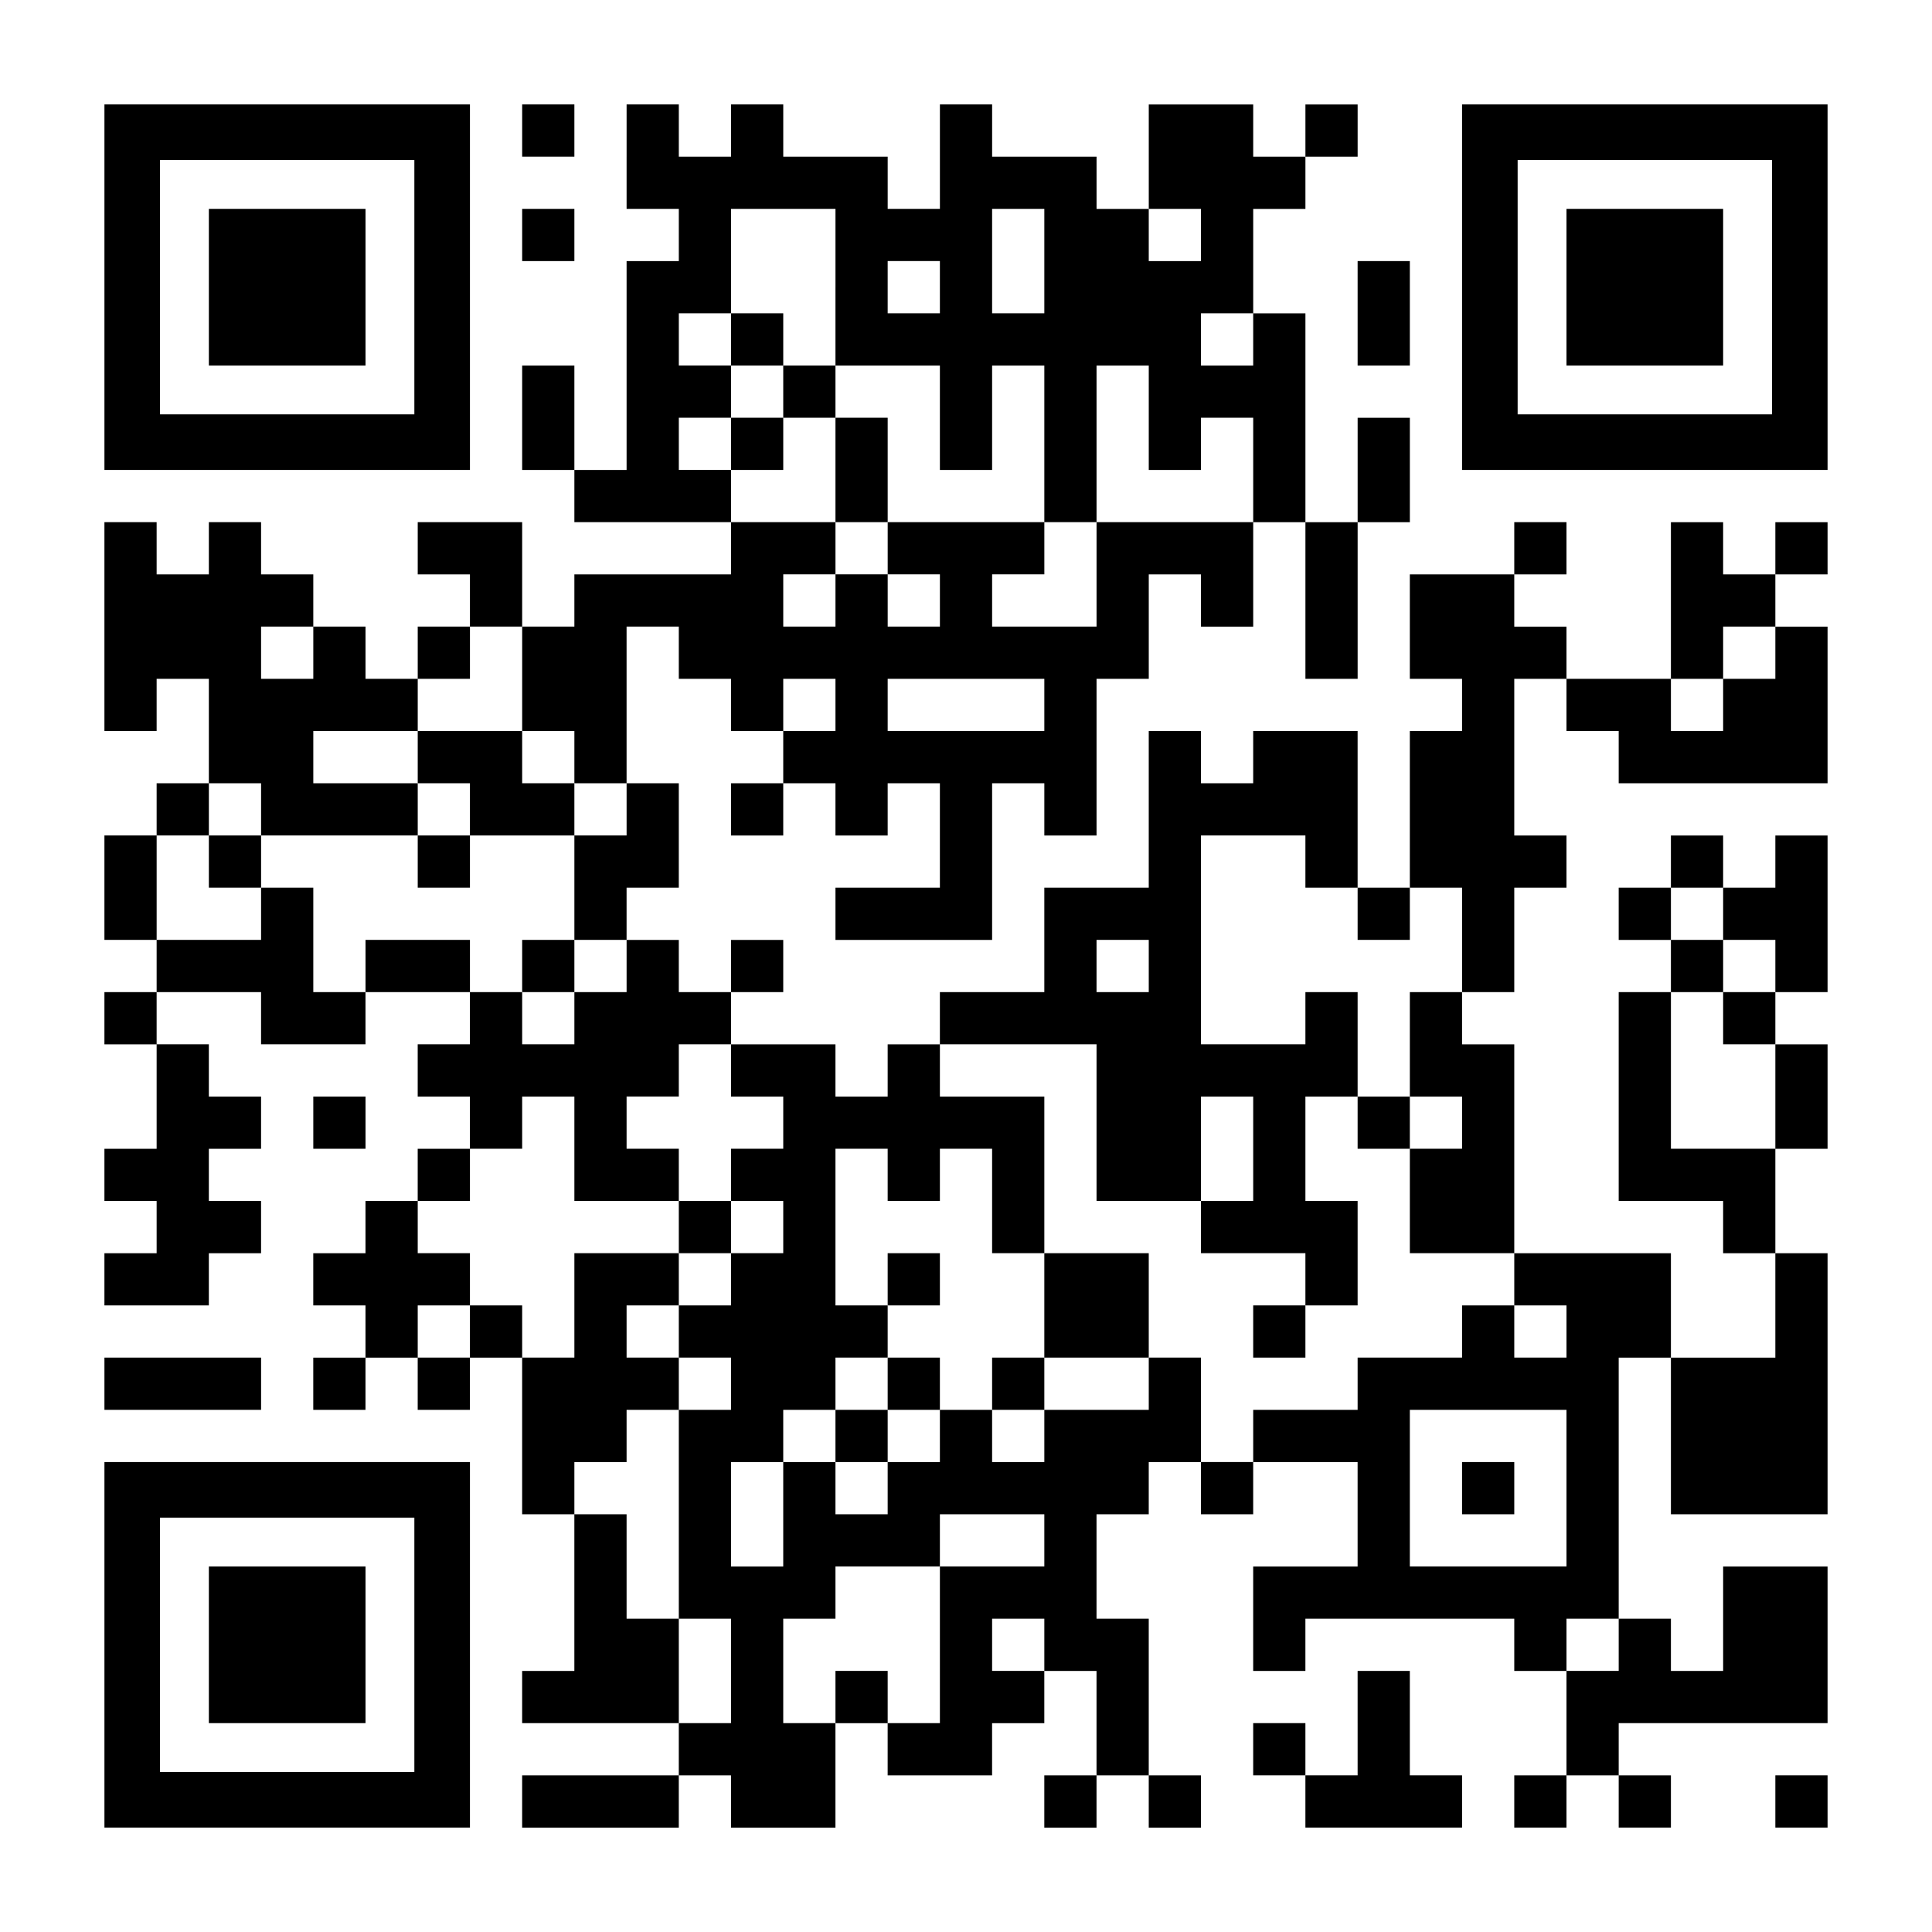
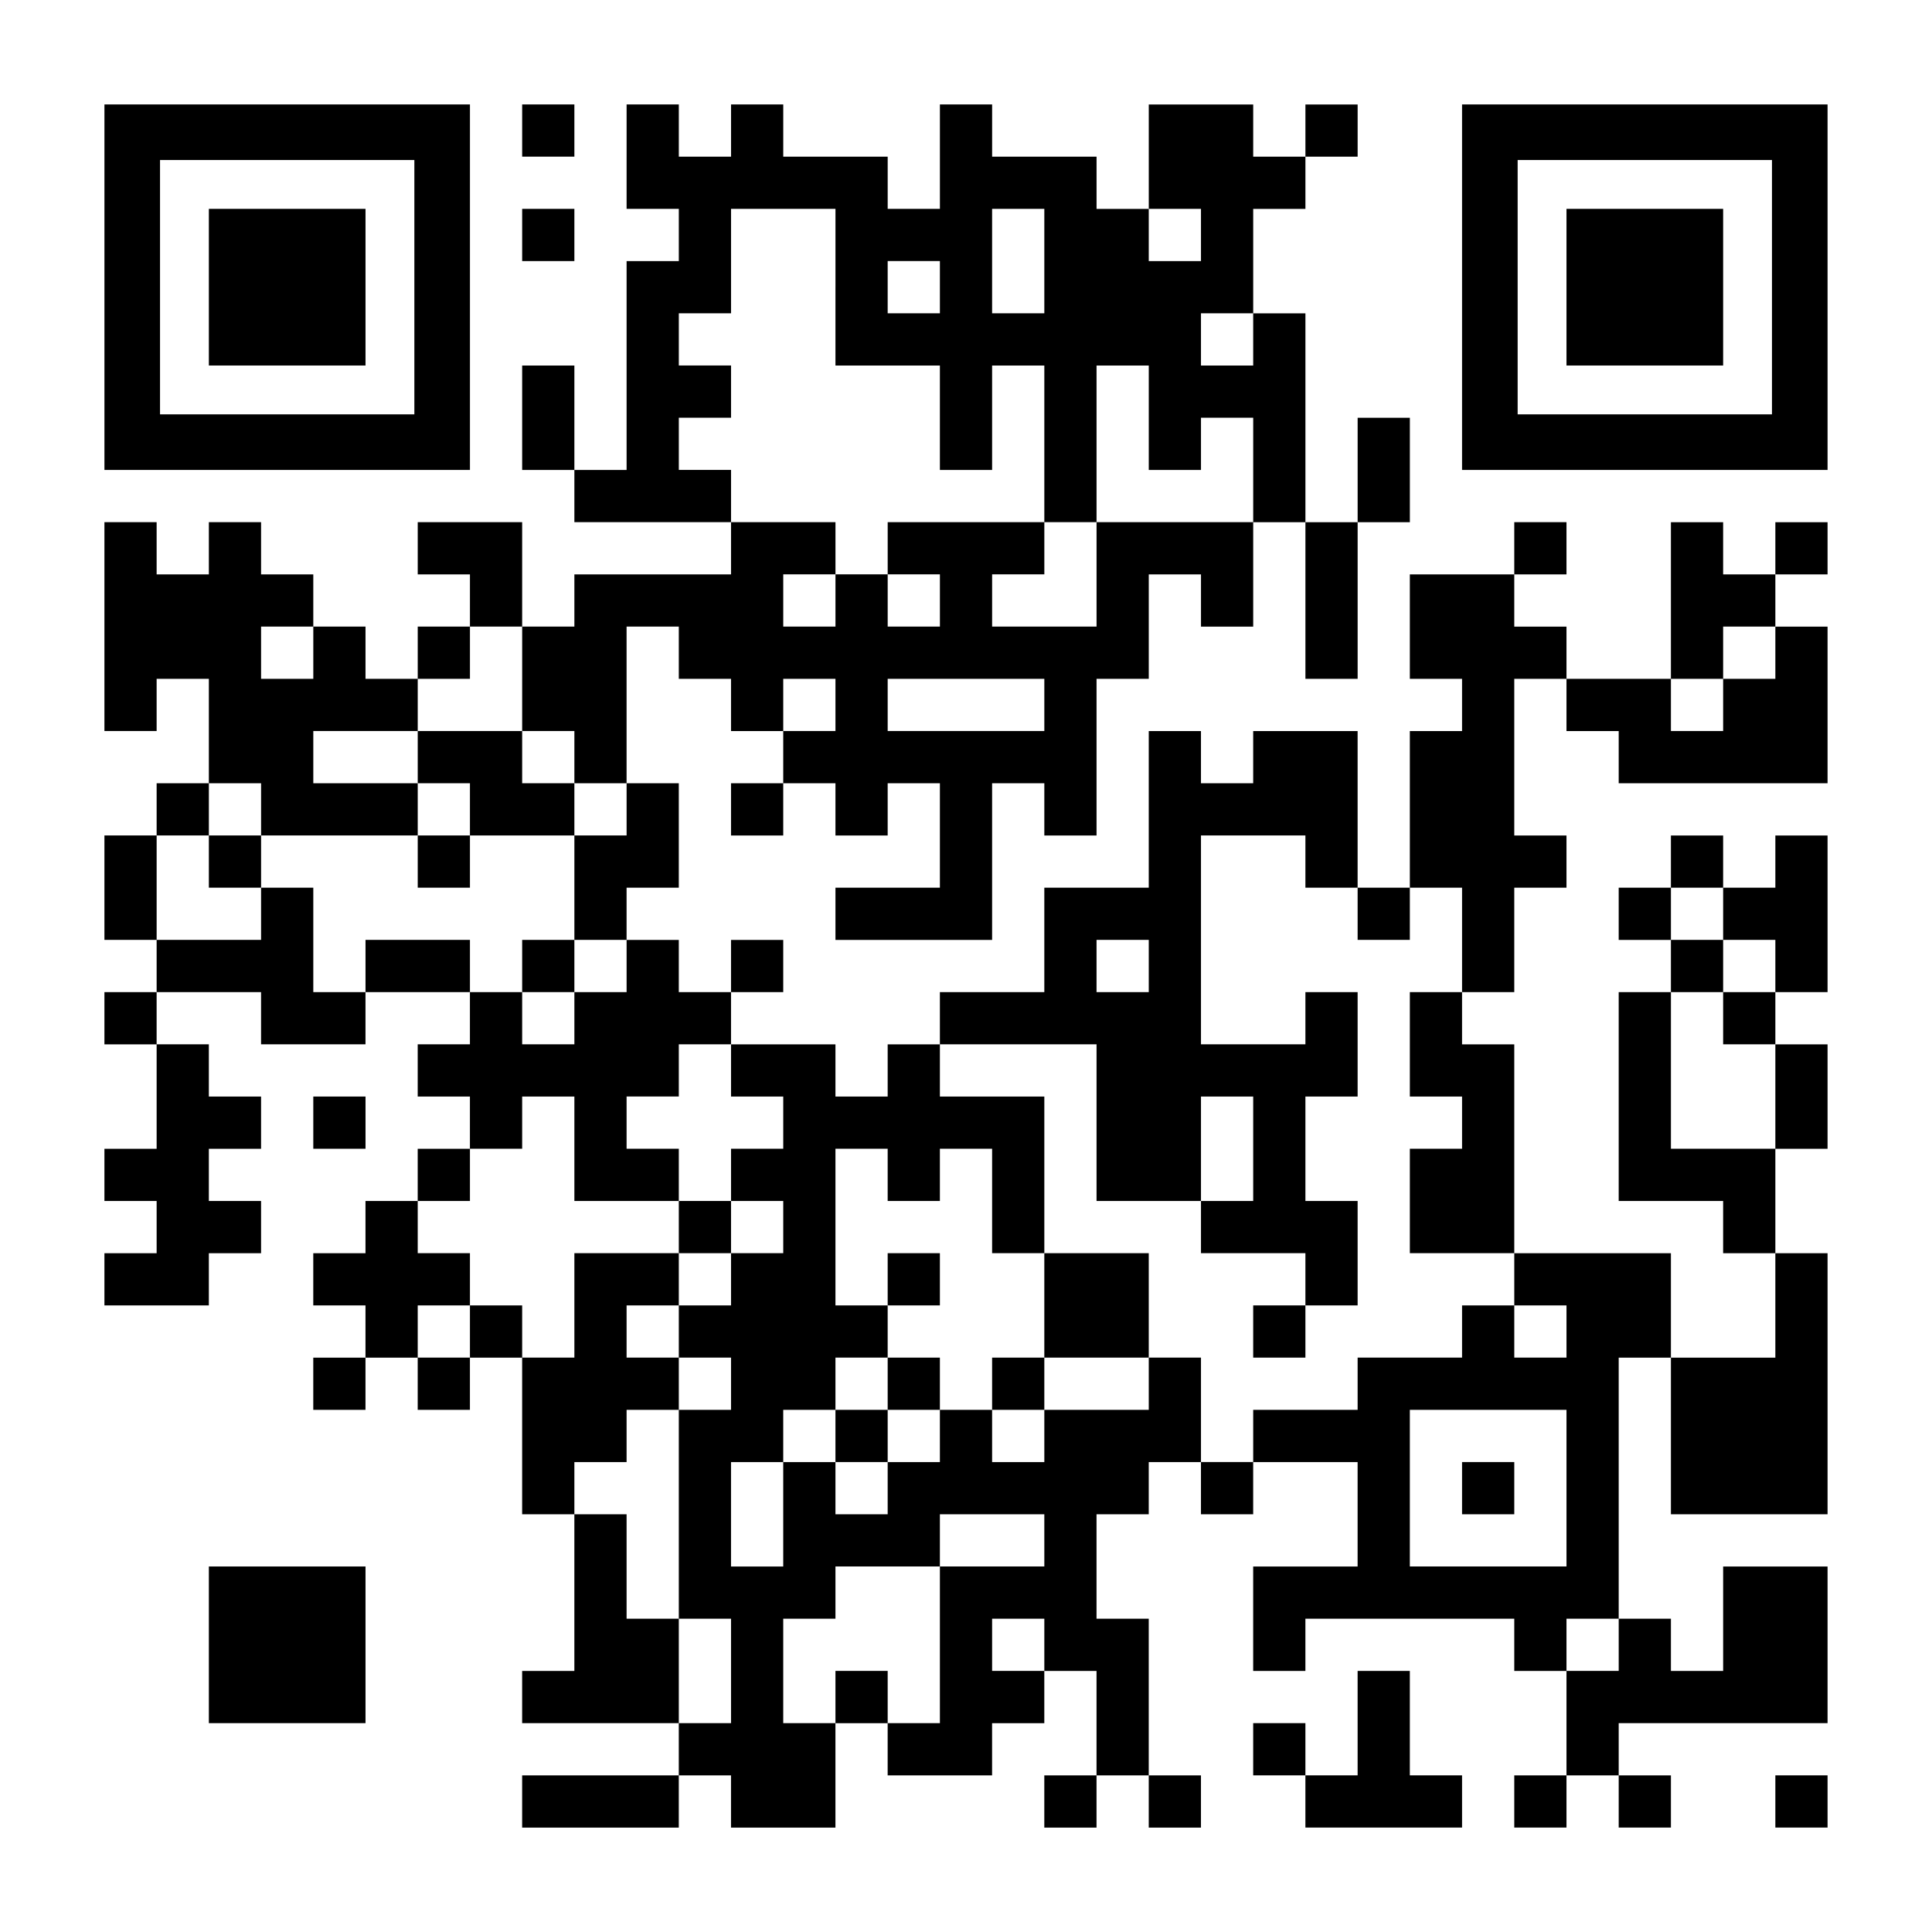
<svg xmlns="http://www.w3.org/2000/svg" version="1.0" width="1147px" height="1147px" viewBox="0 0 1147 1147" preserveAspectRatio="xMidYMid meet">
  <g transform="translate(0,1147) scale(0.1,-0.1)" fill="#000000" stroke="none">
    <path d="M620 9765 l0 -1085 1085 0 1085 0 0 1085 0 1085 -1085 0 -1085 0 0 -1085z m1840 0 l0 -755 -755 0 -755 0 0 755 0 755 755 0 755 0 0 -755z" />
    <path d="M1240 9765 l0 -465 465 0 465 0 0 465 0 465 -465 0 -465 0 0 -465z" />
    <path d="M3100 10695 l0 -155 155 0 155 0 0 155 0 155 -155 0 -155 0 0 -155z" />
    <path d="M3720 10540 l0 -310 155 0 155 0 0 -155 0 -155 -155 0 -155 0 0 -620 0 -620 -155 0 -155 0 0 310 0 310 -155 0 -155 0 0 -310 0 -310 155 0 155 0 0 -155 0 -155 465 0 465 0 0 -155 0 -155 -465 0 -465 0 0 -155 0 -155 -155 0 -155 0 0 310 0 310 -310 0 -310 0 0 -155 0 -155 155 0 155 0 0 -155 0 -155 -155 0 -155 0 0 -155 0 -155 -155 0 -155 0 0 155 0 155 -155 0 -155 0 0 155 0 155 -155 0 -155 0 0 155 0 155 -155 0 -155 0 0 -155 0 -155 -155 0 -155 0 0 155 0 155 -155 0 -155 0 0 -620 0 -620 155 0 155 0 0 155 0 155 155 0 155 0 0 -310 0 -310 -155 0 -155 0 0 -155 0 -155 -155 0 -155 0 0 -310 0 -310 155 0 155 0 0 -155 0 -155 -155 0 -155 0 0 -155 0 -155 155 0 155 0 0 -310 0 -310 -155 0 -155 0 0 -155 0 -155 155 0 155 0 0 -155 0 -155 -155 0 -155 0 0 -155 0 -155 310 0 310 0 0 155 0 155 155 0 155 0 0 155 0 155 -155 0 -155 0 0 155 0 155 155 0 155 0 0 155 0 155 -155 0 -155 0 0 155 0 155 -155 0 -155 0 0 155 0 155 310 0 310 0 0 -155 0 -155 310 0 310 0 0 155 0 155 310 0 310 0 0 -155 0 -155 -155 0 -155 0 0 -155 0 -155 155 0 155 0 0 -155 0 -155 -155 0 -155 0 0 -155 0 -155 -155 0 -155 0 0 -155 0 -155 -155 0 -155 0 0 -155 0 -155 155 0 155 0 0 -155 0 -155 -155 0 -155 0 0 -155 0 -155 155 0 155 0 0 155 0 155 155 0 155 0 0 -155 0 -155 155 0 155 0 0 155 0 155 155 0 155 0 0 -465 0 -465 155 0 155 0 0 -465 0 -465 -155 0 -155 0 0 -155 0 -155 465 0 465 0 0 -155 0 -155 -465 0 -465 0 0 -155 0 -155 465 0 465 0 0 155 0 155 155 0 155 0 0 -155 0 -155 310 0 310 0 0 310 0 310 155 0 155 0 0 -155 0 -155 310 0 310 0 0 155 0 155 155 0 155 0 0 155 0 155 155 0 155 0 0 -310 0 -310 -155 0 -155 0 0 -155 0 -155 155 0 155 0 0 155 0 155 155 0 155 0 0 -155 0 -155 155 0 155 0 0 155 0 155 -155 0 -155 0 0 465 0 465 -155 0 -155 0 0 310 0 310 155 0 155 0 0 155 0 155 155 0 155 0 0 -155 0 -155 155 0 155 0 0 155 0 155 310 0 310 0 0 -310 0 -310 -310 0 -310 0 0 -310 0 -310 155 0 155 0 0 155 0 155 620 0 620 0 0 -155 0 -155 155 0 155 0 0 -310 0 -310 -155 0 -155 0 0 -155 0 -155 155 0 155 0 0 155 0 155 155 0 155 0 0 -155 0 -155 155 0 155 0 0 155 0 155 -155 0 -155 0 0 155 0 155 620 0 620 0 0 465 0 465 -310 0 -310 0 0 -310 0 -310 -155 0 -155 0 0 155 0 155 -155 0 -155 0 0 775 0 775 155 0 155 0 0 -465 0 -465 465 0 465 0 0 775 0 775 -155 0 -155 0 0 310 0 310 155 0 155 0 0 310 0 310 -155 0 -155 0 0 155 0 155 155 0 155 0 0 465 0 465 -155 0 -155 0 0 -155 0 -155 -155 0 -155 0 0 155 0 155 -155 0 -155 0 0 -155 0 -155 -155 0 -155 0 0 -155 0 -155 155 0 155 0 0 -155 0 -155 -155 0 -155 0 0 -620 0 -620 310 0 310 0 0 -155 0 -155 155 0 155 0 0 -310 0 -310 -310 0 -310 0 0 310 0 310 -465 0 -465 0 0 620 0 620 -155 0 -155 0 0 155 0 155 155 0 155 0 0 310 0 310 155 0 155 0 0 155 0 155 -155 0 -155 0 0 465 0 465 155 0 155 0 0 -155 0 -155 155 0 155 0 0 -155 0 -155 620 0 620 0 0 465 0 465 -155 0 -155 0 0 155 0 155 155 0 155 0 0 155 0 155 -155 0 -155 0 0 -155 0 -155 -155 0 -155 0 0 155 0 155 -155 0 -155 0 0 -465 0 -465 -310 0 -310 0 0 155 0 155 -155 0 -155 0 0 155 0 155 155 0 155 0 0 155 0 155 -155 0 -155 0 0 -155 0 -155 -310 0 -310 0 0 -310 0 -310 155 0 155 0 0 -155 0 -155 -155 0 -155 0 0 -465 0 -465 -155 0 -155 0 0 465 0 465 -310 0 -310 0 0 -155 0 -155 -155 0 -155 0 0 155 0 155 -155 0 -155 0 0 -465 0 -465 -310 0 -310 0 0 -310 0 -310 -310 0 -310 0 0 -155 0 -155 -155 0 -155 0 0 -155 0 -155 -155 0 -155 0 0 155 0 155 -310 0 -310 0 0 155 0 155 155 0 155 0 0 155 0 155 -155 0 -155 0 0 -155 0 -155 -155 0 -155 0 0 155 0 155 -155 0 -155 0 0 155 0 155 155 0 155 0 0 310 0 310 -155 0 -155 0 0 465 0 465 155 0 155 0 0 -155 0 -155 155 0 155 0 0 -155 0 -155 155 0 155 0 0 -155 0 -155 -155 0 -155 0 0 -155 0 -155 155 0 155 0 0 155 0 155 155 0 155 0 0 -155 0 -155 155 0 155 0 0 155 0 155 155 0 155 0 0 -310 0 -310 -310 0 -310 0 0 -155 0 -155 465 0 465 0 0 465 0 465 155 0 155 0 0 -155 0 -155 155 0 155 0 0 465 0 465 155 0 155 0 0 310 0 310 155 0 155 0 0 -155 0 -155 155 0 155 0 0 310 0 310 155 0 155 0 0 -465 0 -465 155 0 155 0 0 465 0 465 155 0 155 0 0 310 0 310 -155 0 -155 0 0 -310 0 -310 -155 0 -155 0 0 620 0 620 -155 0 -155 0 0 310 0 310 155 0 155 0 0 155 0 155 155 0 155 0 0 155 0 155 -155 0 -155 0 0 -155 0 -155 -155 0 -155 0 0 155 0 155 -310 0 -310 0 0 -310 0 -310 -155 0 -155 0 0 155 0 155 -310 0 -310 0 0 155 0 155 -155 0 -155 0 0 -310 0 -310 -155 0 -155 0 0 155 0 155 -310 0 -310 0 0 155 0 155 -155 0 -155 0 0 -155 0 -155 -155 0 -155 0 0 155 0 155 -155 0 -155 0 0 -310z m1240 -775 l0 -465 310 0 310 0 0 -310 0 -310 155 0 155 0 0 310 0 310 155 0 155 0 0 -465 0 -465 155 0 155 0 0 465 0 465 155 0 155 0 0 -310 0 -310 155 0 155 0 0 155 0 155 155 0 155 0 0 -310 0 -310 -465 0 -465 0 0 -310 0 -310 -310 0 -310 0 0 155 0 155 155 0 155 0 0 155 0 155 -465 0 -465 0 0 -155 0 -155 155 0 155 0 0 -155 0 -155 -155 0 -155 0 0 155 0 155 -155 0 -155 0 0 -155 0 -155 -155 0 -155 0 0 155 0 155 155 0 155 0 0 155 0 155 -310 0 -310 0 0 155 0 155 -155 0 -155 0 0 155 0 155 155 0 155 0 0 155 0 155 -155 0 -155 0 0 155 0 155 155 0 155 0 0 310 0 310 310 0 310 0 0 -465z m1240 155 l0 -310 -155 0 -155 0 0 310 0 310 155 0 155 0 0 -310z m930 155 l0 -155 -155 0 -155 0 0 155 0 155 155 0 155 0 0 -155z m-1550 -310 l0 -155 -155 0 -155 0 0 155 0 155 155 0 155 0 0 -155z m1860 -310 l0 -155 -155 0 -155 0 0 155 0 155 155 0 155 0 0 -155z m-5580 -1860 l0 -155 -155 0 -155 0 0 155 0 155 155 0 155 0 0 -155z m1240 -155 l0 -310 155 0 155 0 0 -155 0 -155 155 0 155 0 0 -155 0 -155 -155 0 -155 0 0 -310 0 -310 155 0 155 0 0 -155 0 -155 -155 0 -155 0 0 -155 0 -155 -155 0 -155 0 0 155 0 155 -155 0 -155 0 0 155 0 155 -310 0 -310 0 0 -155 0 -155 -155 0 -155 0 0 310 0 310 -155 0 -155 0 0 -155 0 -155 -310 0 -310 0 0 310 0 310 155 0 155 0 0 155 0 155 155 0 155 0 0 -155 0 -155 465 0 465 0 0 155 0 155 -310 0 -310 0 0 155 0 155 310 0 310 0 0 155 0 155 155 0 155 0 0 155 0 155 155 0 155 0 0 -310z m7440 155 l0 -155 -155 0 -155 0 0 -155 0 -155 -155 0 -155 0 0 155 0 155 155 0 155 0 0 155 0 155 155 0 155 0 0 -155z m-5580 -310 l0 -155 -155 0 -155 0 0 155 0 155 155 0 155 0 0 -155z m1240 0 l0 -155 -465 0 -465 0 0 155 0 155 465 0 465 0 0 -155z m1550 -930 l0 -155 155 0 155 0 0 -155 0 -155 155 0 155 0 0 155 0 155 155 0 155 0 0 -310 0 -310 -155 0 -155 0 0 -310 0 -310 155 0 155 0 0 -155 0 -155 -155 0 -155 0 0 -310 0 -310 310 0 310 0 0 -155 0 -155 155 0 155 0 0 -155 0 -155 -155 0 -155 0 0 155 0 155 -155 0 -155 0 0 -155 0 -155 -310 0 -310 0 0 -155 0 -155 -310 0 -310 0 0 -155 0 -155 -155 0 -155 0 0 310 0 310 -155 0 -155 0 0 -155 0 -155 -310 0 -310 0 0 -155 0 -155 -155 0 -155 0 0 155 0 155 -155 0 -155 0 0 -155 0 -155 -155 0 -155 0 0 -155 0 -155 -155 0 -155 0 0 155 0 155 -155 0 -155 0 0 -310 0 -310 -155 0 -155 0 0 310 0 310 155 0 155 0 0 155 0 155 155 0 155 0 0 155 0 155 155 0 155 0 0 155 0 155 -155 0 -155 0 0 465 0 465 155 0 155 0 0 -155 0 -155 155 0 155 0 0 155 0 155 155 0 155 0 0 -310 0 -310 155 0 155 0 0 465 0 465 -310 0 -310 0 0 155 0 155 465 0 465 0 0 -465 0 -465 310 0 310 0 0 310 0 310 155 0 155 0 0 -310 0 -310 -155 0 -155 0 0 -155 0 -155 310 0 310 0 0 -155 0 -155 155 0 155 0 0 310 0 310 -155 0 -155 0 0 310 0 310 155 0 155 0 0 310 0 310 -155 0 -155 0 0 -155 0 -155 -310 0 -310 0 0 620 0 620 310 0 310 0 0 -155z m2480 -310 l0 -155 155 0 155 0 0 -155 0 -155 -155 0 -155 0 0 -155 0 -155 155 0 155 0 0 -310 0 -310 -310 0 -310 0 0 465 0 465 155 0 155 0 0 155 0 155 -155 0 -155 0 0 155 0 155 155 0 155 0 0 -155z m-3410 -310 l0 -155 -155 0 -155 0 0 155 0 155 155 0 155 0 0 -155z m-2480 -620 l0 -155 155 0 155 0 0 -155 0 -155 -155 0 -155 0 0 -155 0 -155 155 0 155 0 0 -155 0 -155 -155 0 -155 0 0 -155 0 -155 -155 0 -155 0 0 -155 0 -155 155 0 155 0 0 -155 0 -155 -155 0 -155 0 0 -620 0 -620 155 0 155 0 0 -310 0 -310 -155 0 -155 0 0 310 0 310 -155 0 -155 0 0 310 0 310 -155 0 -155 0 0 155 0 155 155 0 155 0 0 155 0 155 155 0 155 0 0 155 0 155 -155 0 -155 0 0 155 0 155 155 0 155 0 0 155 0 155 -310 0 -310 0 0 -310 0 -310 -155 0 -155 0 0 155 0 155 -155 0 -155 0 0 -155 0 -155 -155 0 -155 0 0 155 0 155 155 0 155 0 0 155 0 155 -155 0 -155 0 0 155 0 155 155 0 155 0 0 155 0 155 155 0 155 0 0 155 0 155 155 0 155 0 0 -310 0 -310 310 0 310 0 0 155 0 155 -155 0 -155 0 0 155 0 155 155 0 155 0 0 155 0 155 155 0 155 0 0 -155z m4960 -2480 l0 -465 -465 0 -465 0 0 465 0 465 465 0 465 0 0 -465z m-3100 -310 l0 -155 -310 0 -310 0 0 -465 0 -465 -155 0 -155 0 0 155 0 155 -155 0 -155 0 0 -155 0 -155 -155 0 -155 0 0 310 0 310 155 0 155 0 0 155 0 155 310 0 310 0 0 155 0 155 310 0 310 0 0 -155z m0 -620 l0 -155 -155 0 -155 0 0 155 0 155 155 0 155 0 0 -155z m3410 0 l0 -155 -155 0 -155 0 0 155 0 155 155 0 155 0 0 -155z" />
-     <path d="M4340 9455 l0 -155 155 0 155 0 0 -155 0 -155 -155 0 -155 0 0 -155 0 -155 155 0 155 0 0 155 0 155 155 0 155 0 0 -310 0 -310 155 0 155 0 0 310 0 310 -155 0 -155 0 0 155 0 155 -155 0 -155 0 0 155 0 155 -155 0 -155 0 0 -155z" />
    <path d="M2480 6975 l0 -155 155 0 155 0 0 -155 0 -155 -155 0 -155 0 0 -155 0 -155 155 0 155 0 0 155 0 155 310 0 310 0 0 155 0 155 -155 0 -155 0 0 155 0 155 -310 0 -310 0 0 -155z" />
    <path d="M1240 6355 l0 -155 155 0 155 0 0 155 0 155 -155 0 -155 0 0 -155z" />
    <path d="M3100 5735 l0 -155 155 0 155 0 0 155 0 155 -155 0 -155 0 0 -155z" />
-     <path d="M8060 4805 l0 -155 155 0 155 0 0 155 0 155 -155 0 -155 0 0 -155z" />
    <path d="M5270 3875 l0 -155 155 0 155 0 0 155 0 155 -155 0 -155 0 0 -155z" />
    <path d="M6200 3720 l0 -310 -155 0 -155 0 0 -155 0 -155 155 0 155 0 0 155 0 155 310 0 310 0 0 310 0 310 -310 0 -310 0 0 -310z" />
    <path d="M7440 3565 l0 -155 155 0 155 0 0 155 0 155 -155 0 -155 0 0 -155z" />
    <path d="M5270 3255 l0 -155 -155 0 -155 0 0 -155 0 -155 155 0 155 0 0 155 0 155 155 0 155 0 0 155 0 155 -155 0 -155 0 0 -155z" />
    <path d="M4030 4185 l0 -155 155 0 155 0 0 155 0 155 -155 0 -155 0 0 -155z" />
    <path d="M8680 2635 l0 -155 155 0 155 0 0 155 0 155 -155 0 -155 0 0 -155z" />
    <path d="M8680 9765 l0 -1085 1085 0 1085 0 0 1085 0 1085 -1085 0 -1085 0 0 -1085z m1840 0 l0 -755 -755 0 -755 0 0 755 0 755 755 0 755 0 0 -755z" />
    <path d="M9300 9765 l0 -465 465 0 465 0 0 465 0 465 -465 0 -465 0 0 -465z" />
    <path d="M3100 10075 l0 -155 155 0 155 0 0 155 0 155 -155 0 -155 0 0 -155z" />
-     <path d="M8060 9610 l0 -310 155 0 155 0 0 310 0 310 -155 0 -155 0 0 -310z" />
    <path d="M1860 4805 l0 -155 155 0 155 0 0 155 0 155 -155 0 -155 0 0 -155z" />
-     <path d="M620 3255 l0 -155 465 0 465 0 0 155 0 155 -465 0 -465 0 0 -155z" />
-     <path d="M620 1705 l0 -1085 1085 0 1085 0 0 1085 0 1085 -1085 0 -1085 0 0 -1085z m1840 0 l0 -755 -755 0 -755 0 0 755 0 755 755 0 755 0 0 -755z" />
    <path d="M1240 1705 l0 -465 465 0 465 0 0 465 0 465 -465 0 -465 0 0 -465z" />
    <path d="M8060 1240 l0 -310 -155 0 -155 0 0 155 0 155 -155 0 -155 0 0 -155 0 -155 155 0 155 0 0 -155 0 -155 465 0 465 0 0 155 0 155 -155 0 -155 0 0 310 0 310 -155 0 -155 0 0 -310z" />
    <path d="M10540 775 l0 -155 155 0 155 0 0 155 0 155 -155 0 -155 0 0 -155z" />
  </g>
</svg>